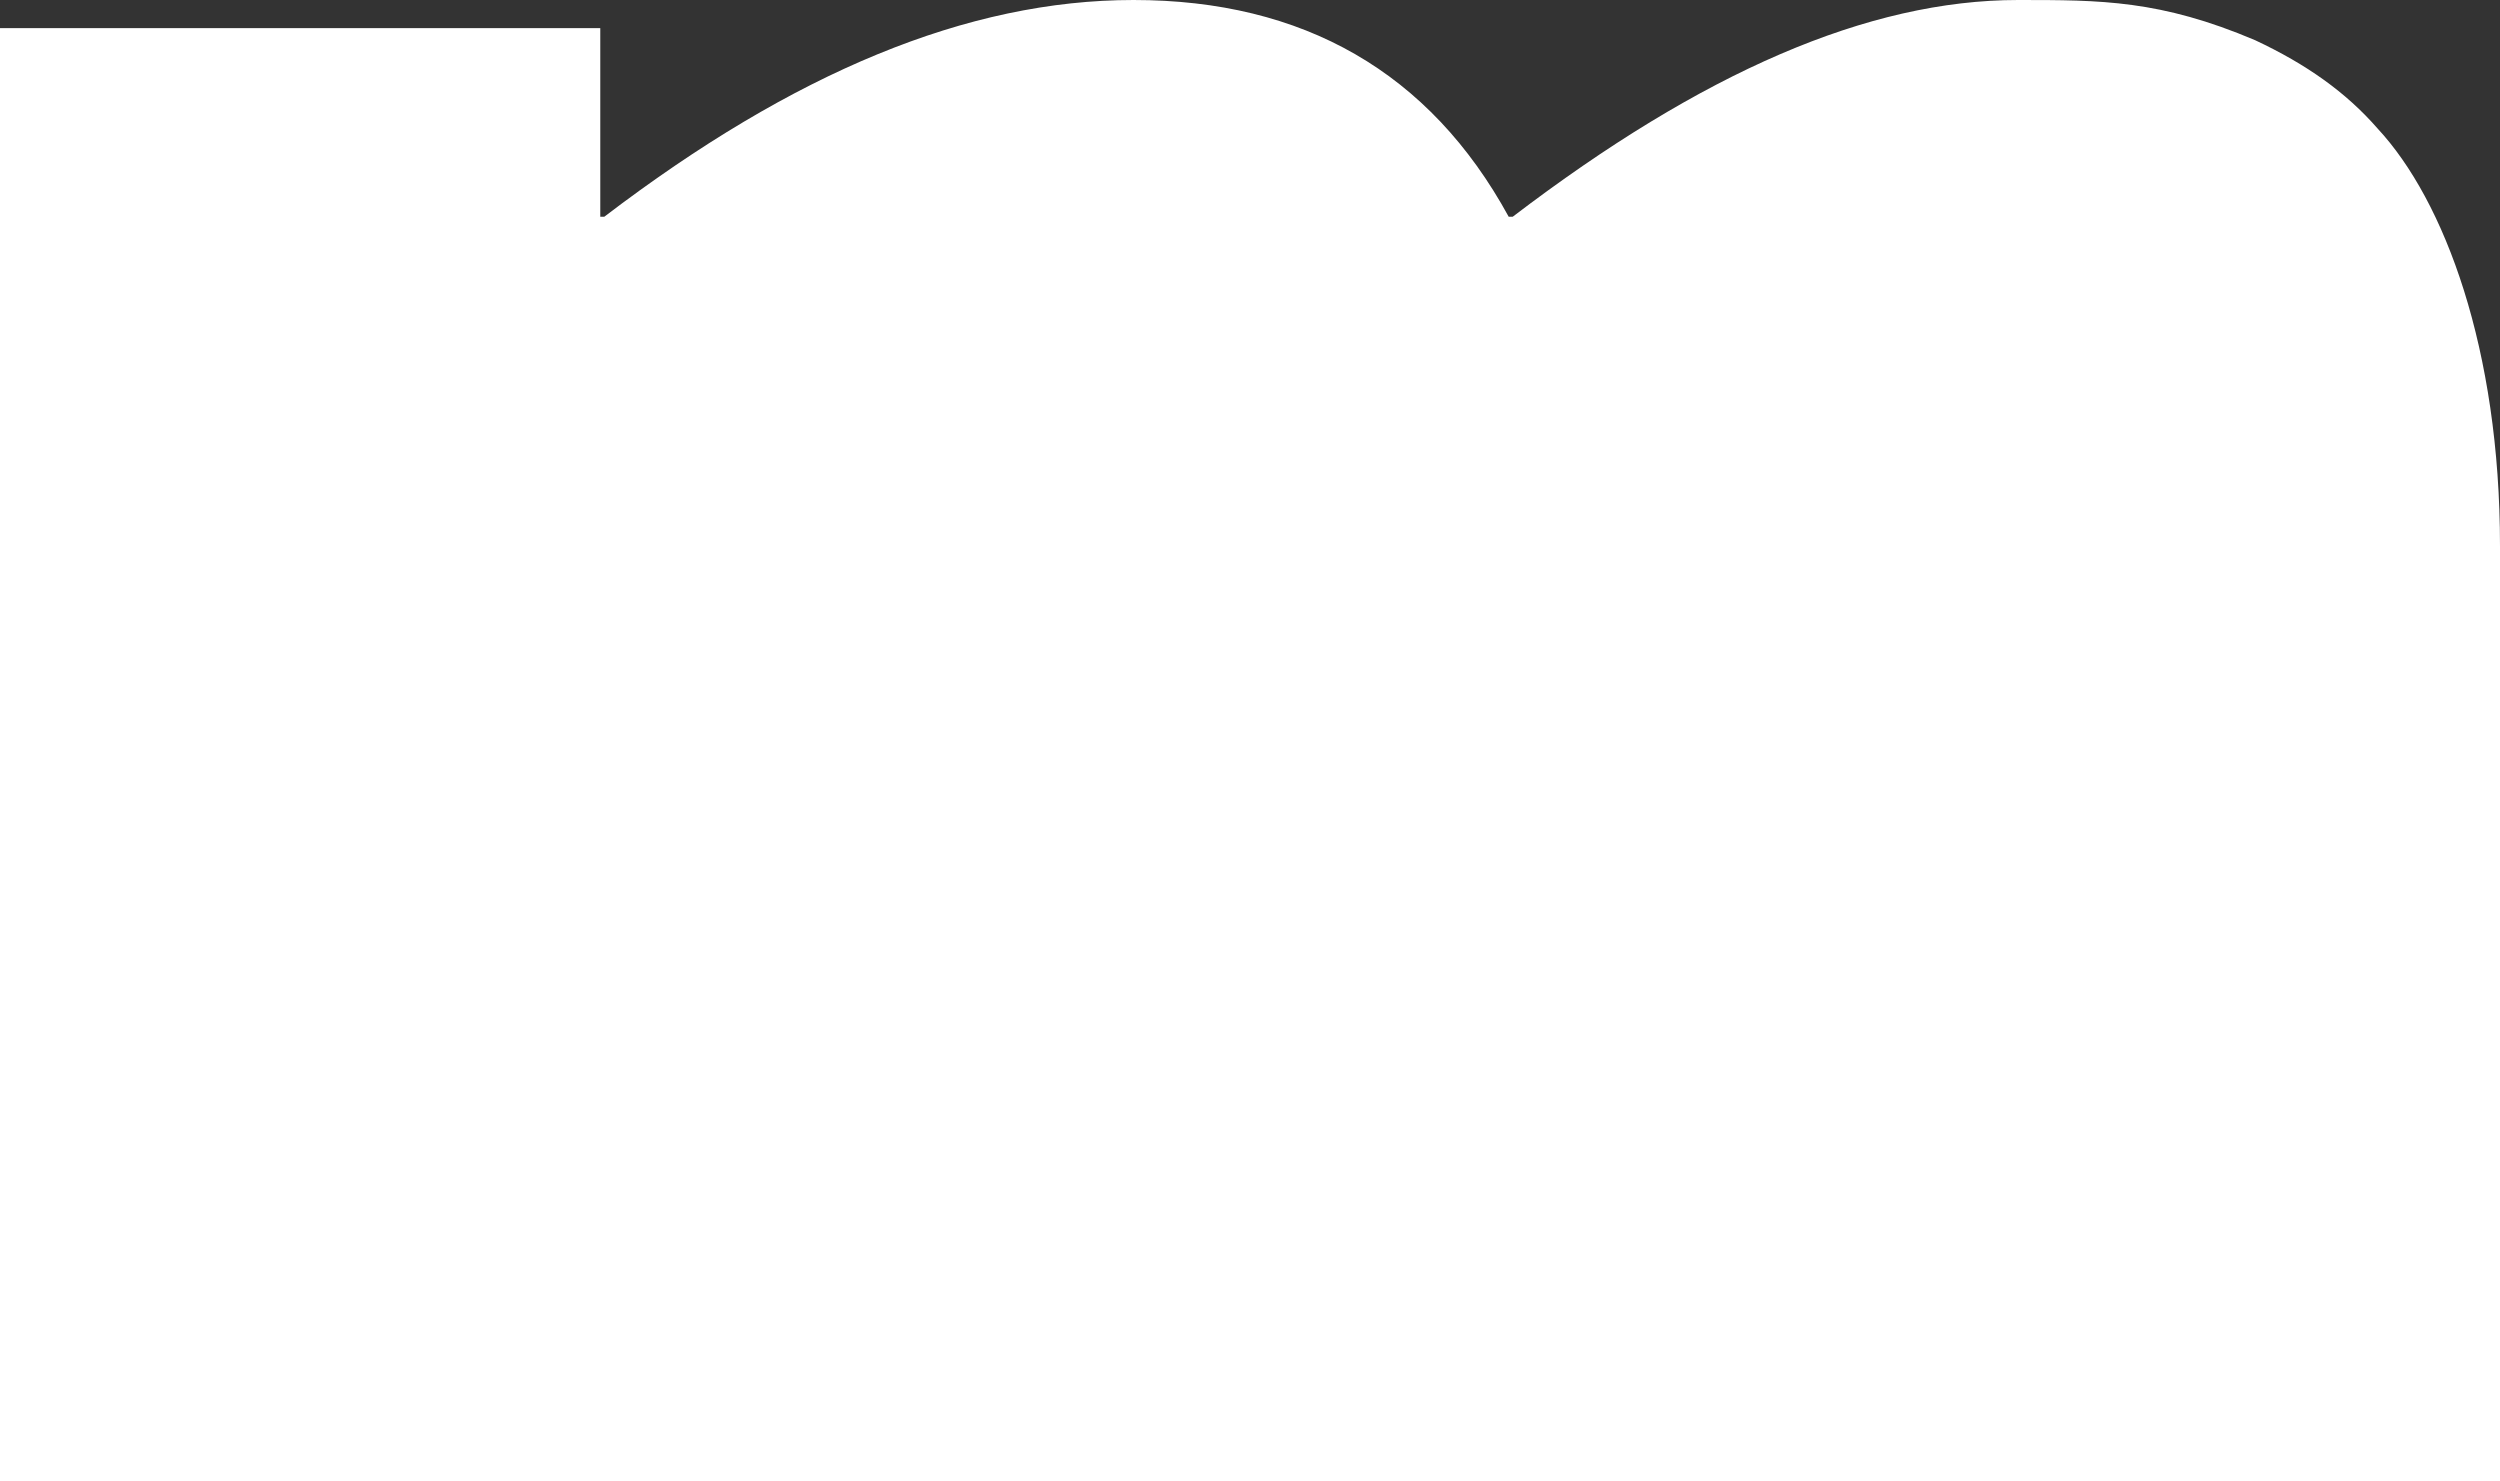
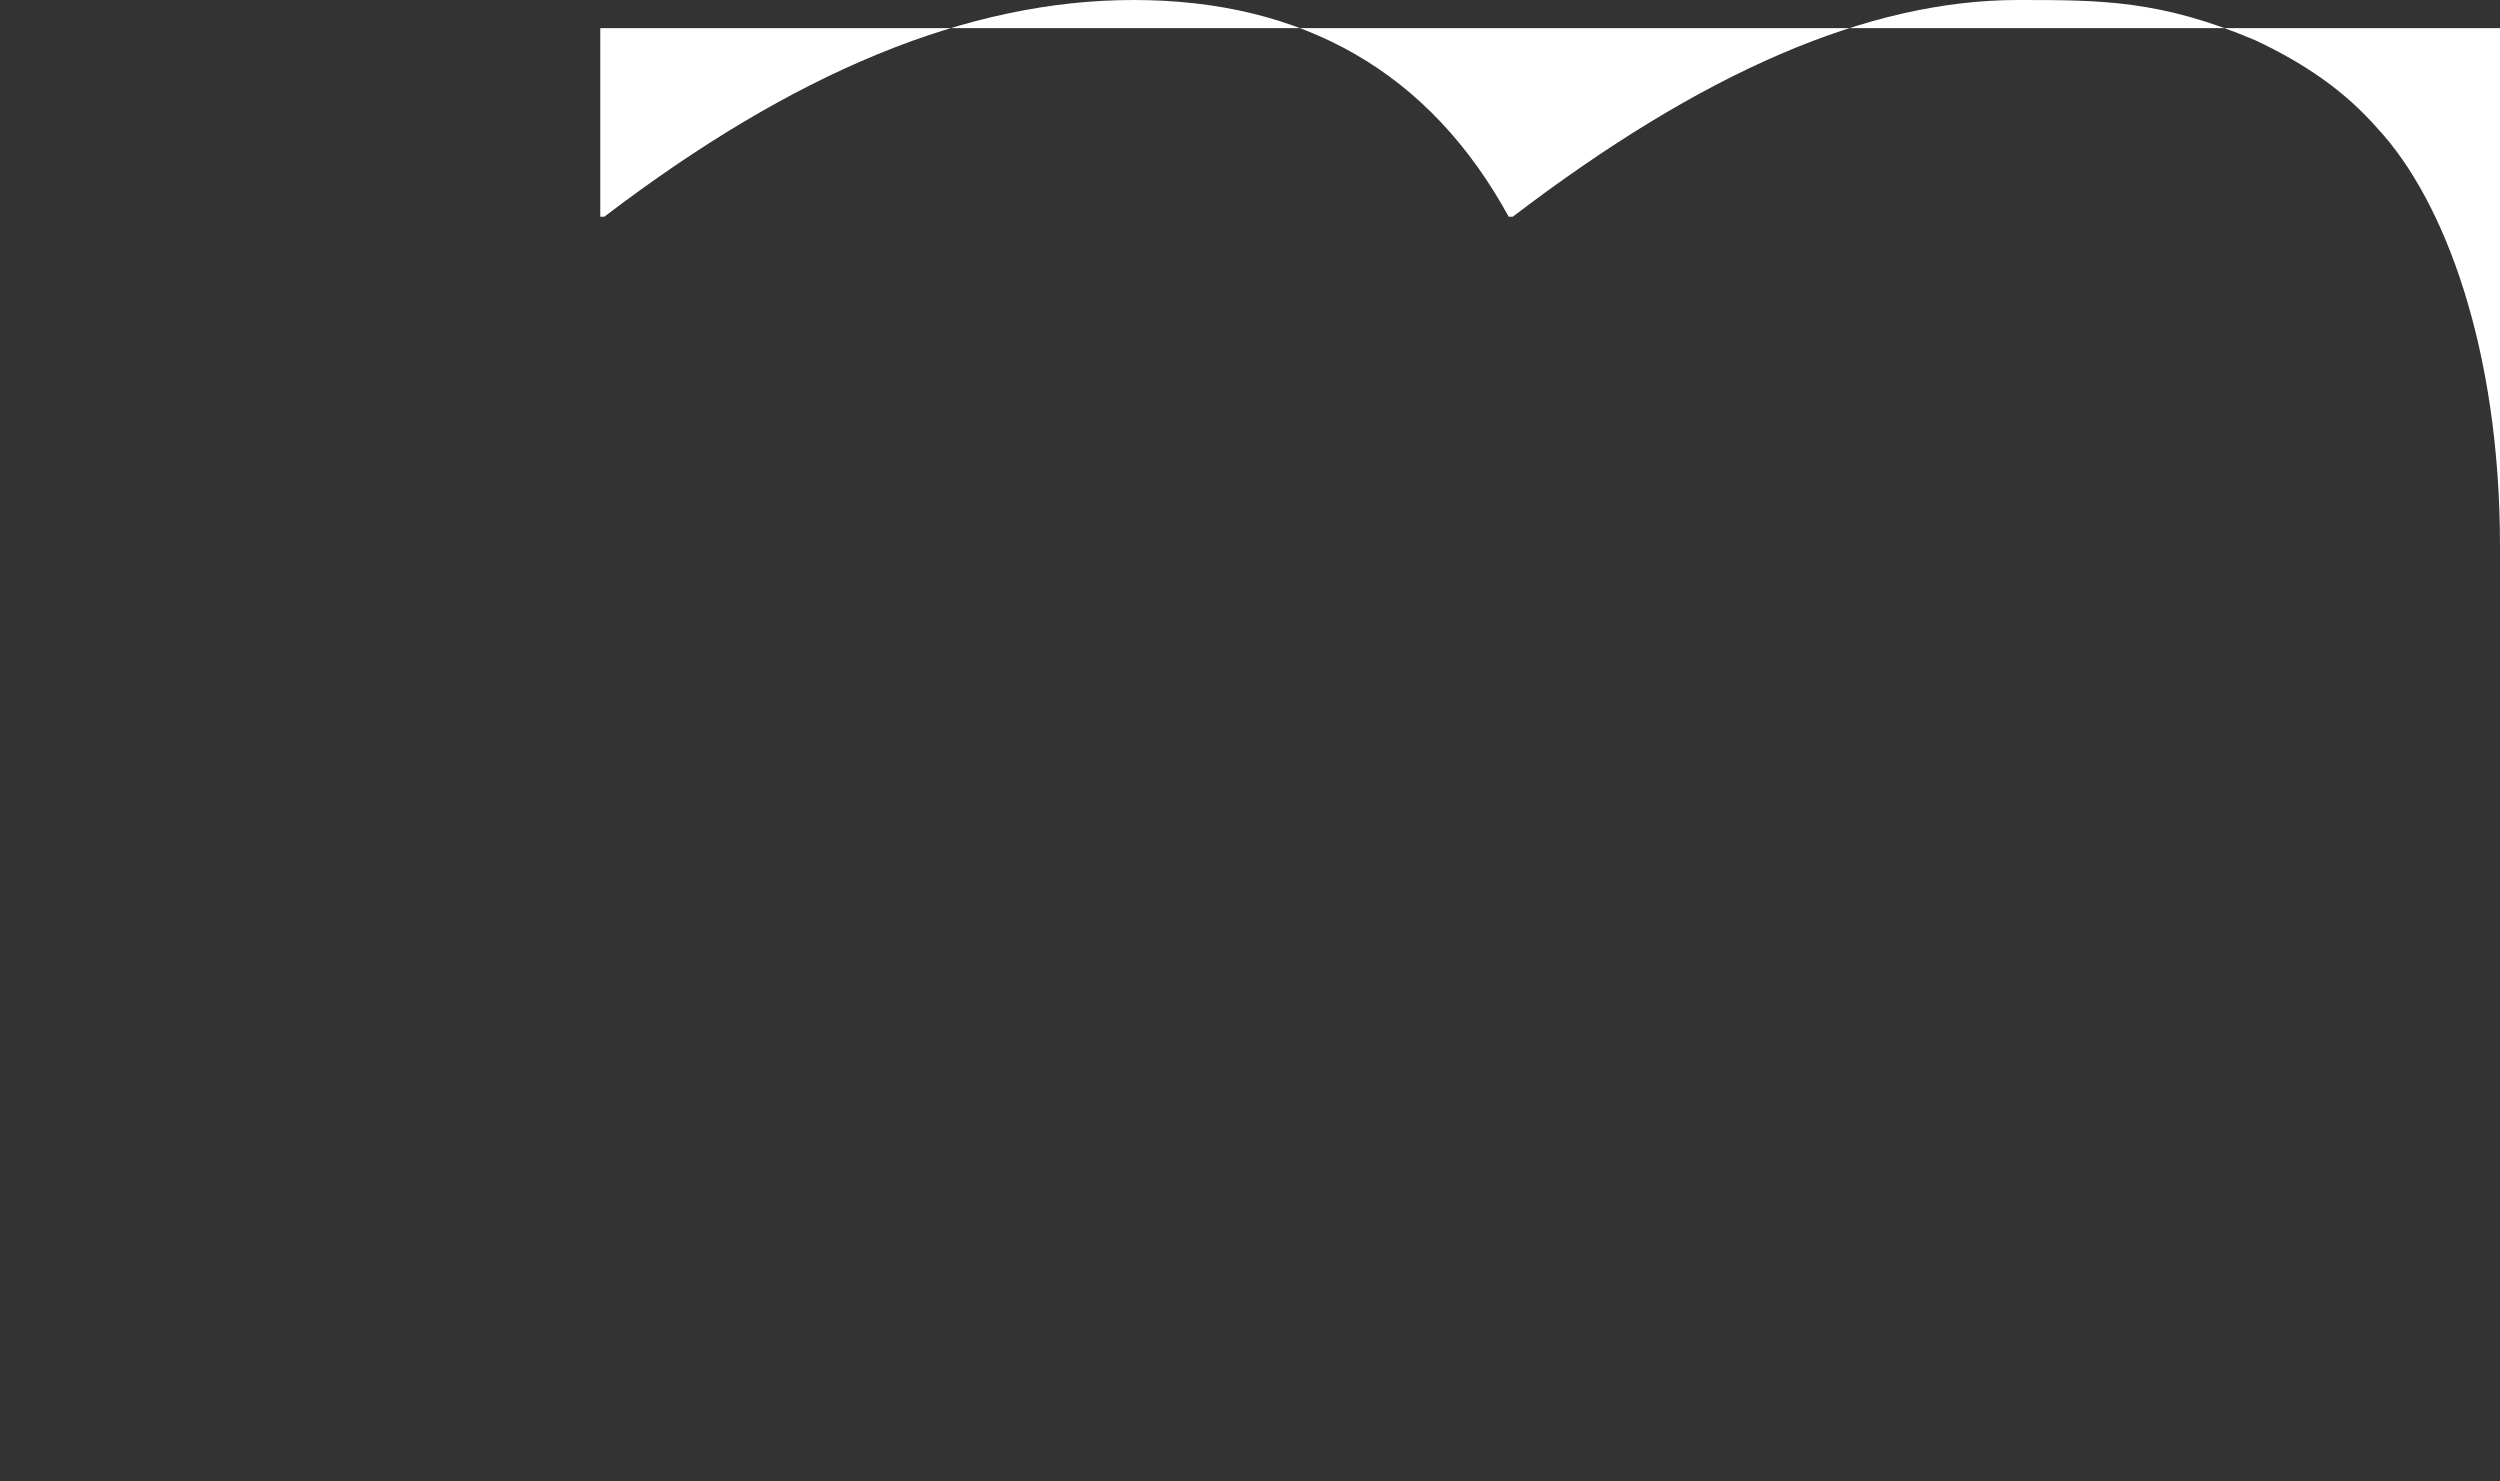
<svg xmlns="http://www.w3.org/2000/svg" width="27" height="16" viewBox="0 0 27 16" fill="none">
  <rect x="0" y="0" width="27" height="16" fill="#333333" stroke="none" />
-   <path d="M24.355 0.434C23.332 0 22.692 0 21.796 0C20.175 0 18.384 0.78 16.337 2.341H16.294C15.441 0.78 14.076 0 12.242 0C10.45 0 8.573 0.78 6.526 2.341H6.483V0.304H0V16H27V5.897C27 3.772 26.403 2.168 25.678 1.388C25.337 0.997 24.91 0.694 24.355 0.434Z" fill="white" />
+   <path d="M24.355 0.434C23.332 0 22.692 0 21.796 0C20.175 0 18.384 0.78 16.337 2.341H16.294C15.441 0.78 14.076 0 12.242 0C10.45 0 8.573 0.78 6.526 2.341H6.483V0.304H0H27V5.897C27 3.772 26.403 2.168 25.678 1.388C25.337 0.997 24.91 0.694 24.355 0.434Z" fill="white" />
</svg>